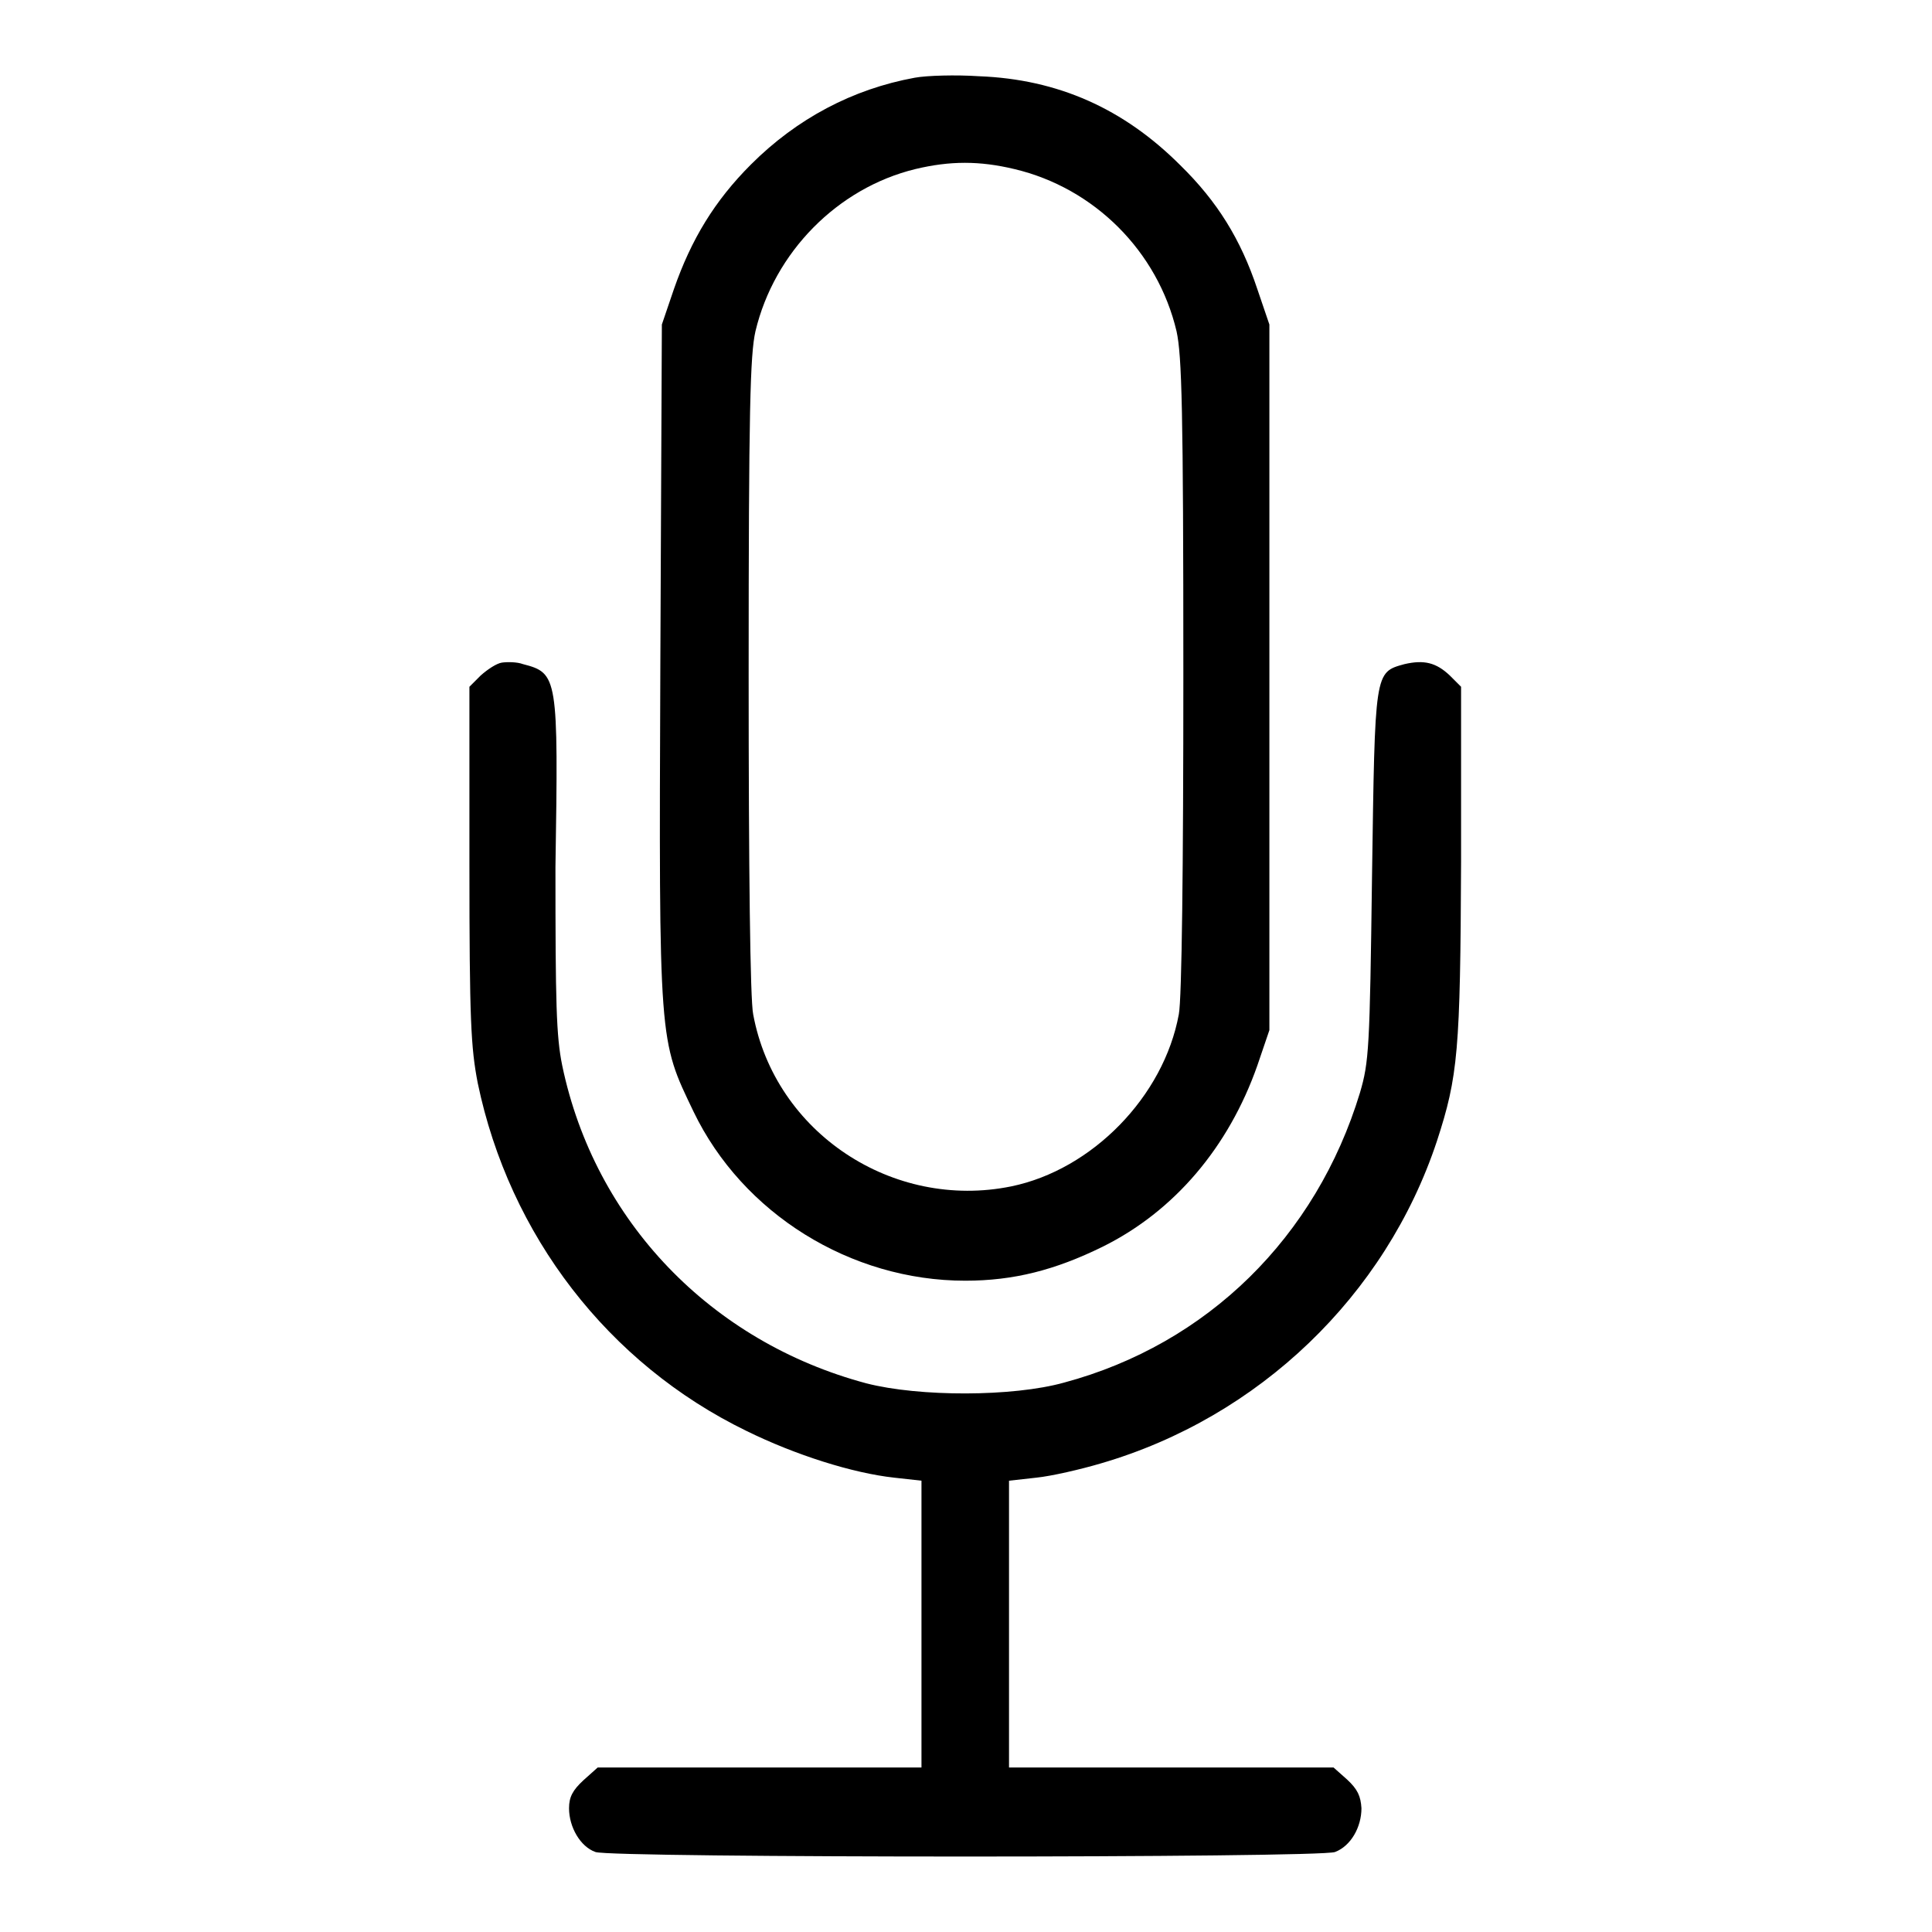
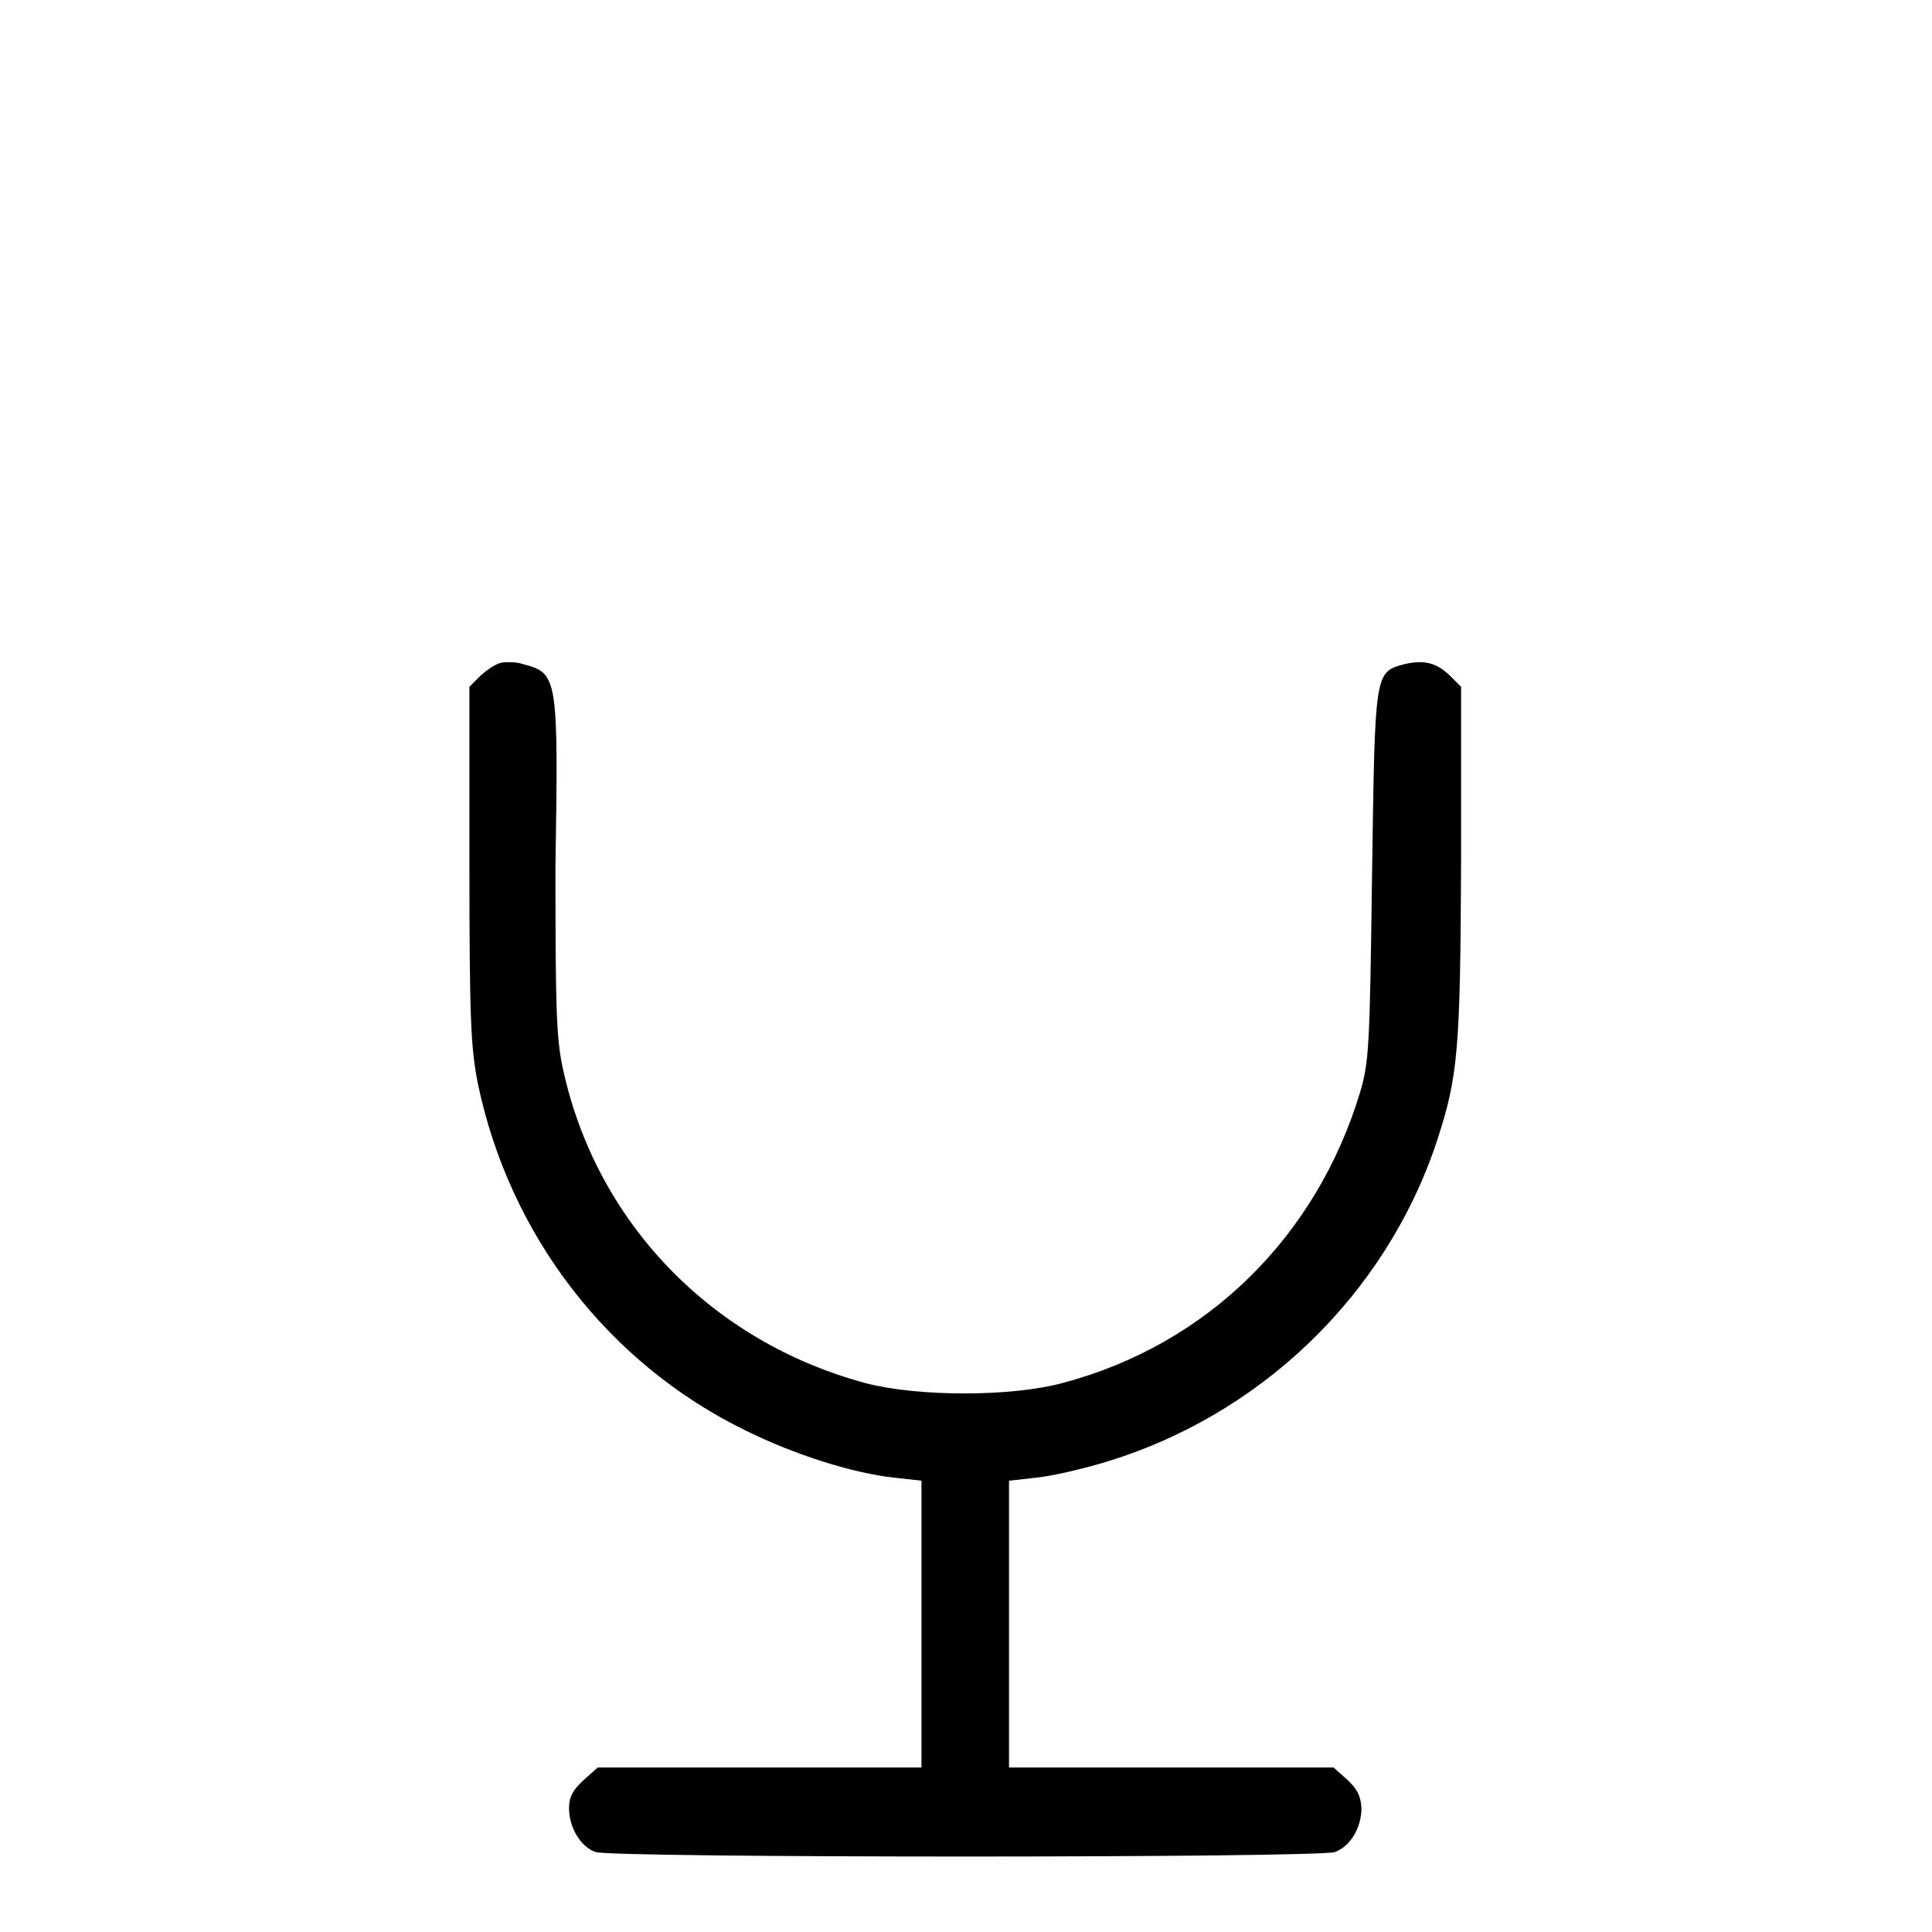
<svg xmlns="http://www.w3.org/2000/svg" version="1.1" x="0px" y="0px" viewBox="0 0 256 256" enable-background="new 0 0 256 256" xml:space="preserve">
  <g>
    <g>
      <g>
-         <path fill="#000000" d="M121.2,10.3c-8.2,1.5-15.6,5.4-21.7,11.5c-4.8,4.8-7.9,9.9-10.2,16.5L87.7,43l-0.2,44.7c-0.2,50.9-0.2,50,4.4,59.6c6.5,13.5,20.8,22.4,36,22.4c6.4,0,11.9-1.4,18.2-4.5c9.5-4.7,16.7-13.2,20.5-24l1.6-4.7V89.7V43l-1.6-4.7c-2.2-6.6-5.3-11.6-10.2-16.4c-7.5-7.5-16.2-11.4-26.7-11.8C126.7,9.9,122.8,10,121.2,10.3z M134.4,22.4c10.6,2.5,19,10.9,21.5,21.5c0.7,3.2,0.9,10.3,0.9,45.5c0,25.4-0.2,43-0.6,45c-2,10.9-11.5,20.6-22.2,22.8c-15.7,3.2-31.3-7.1-34.2-22.8c-0.4-1.9-0.6-19.1-0.6-45c0-35.2,0.2-42.4,0.9-45.5c2.5-10.5,10.9-19,21.2-21.5C125.9,21.3,129.8,21.3,134.4,22.4z" />
        <path fill="#000000" d="M66.5,87.8c-0.7,0.1-1.9,0.9-2.8,1.7L62.2,91v23.6c0,20.7,0.2,24.2,1.1,28.9c4.2,20.2,17.3,37.2,35.6,46.1c6.5,3.2,14.1,5.6,19.6,6.2l3.6,0.4v19v19h-21.5H79.2l-1.9,1.7c-1.4,1.3-1.9,2.2-1.9,3.7c0,2.5,1.5,5.1,3.5,5.8c2,0.8,96,0.8,98,0c2.1-0.8,3.5-3.3,3.5-5.8c-0.1-1.6-0.5-2.5-1.9-3.8l-1.8-1.6h-21.5h-21.5v-19v-19l3.6-0.4c2-0.2,5.9-1.1,8.6-1.9c20.9-6.1,37.7-22.2,44.5-42.7c2.8-8.6,3.1-11.9,3.2-37V91l-1.5-1.5c-1.8-1.7-3.4-2.1-6-1.5c-4,1.1-3.9,0.9-4.3,28.1c-0.3,22.9-0.4,24.6-1.6,28.7c-5.8,19.1-20.2,33.3-39.2,38.4c-6.8,1.9-19.2,1.9-26.2,0.1c-20.6-5.5-36-21.5-40.3-42.1c-0.8-3.9-0.9-8.3-0.9-26.3C74,89.6,73.9,89.2,69.3,88C68.5,87.7,67.2,87.7,66.5,87.8z" />
      </g>
    </g>
  </g>
</svg>